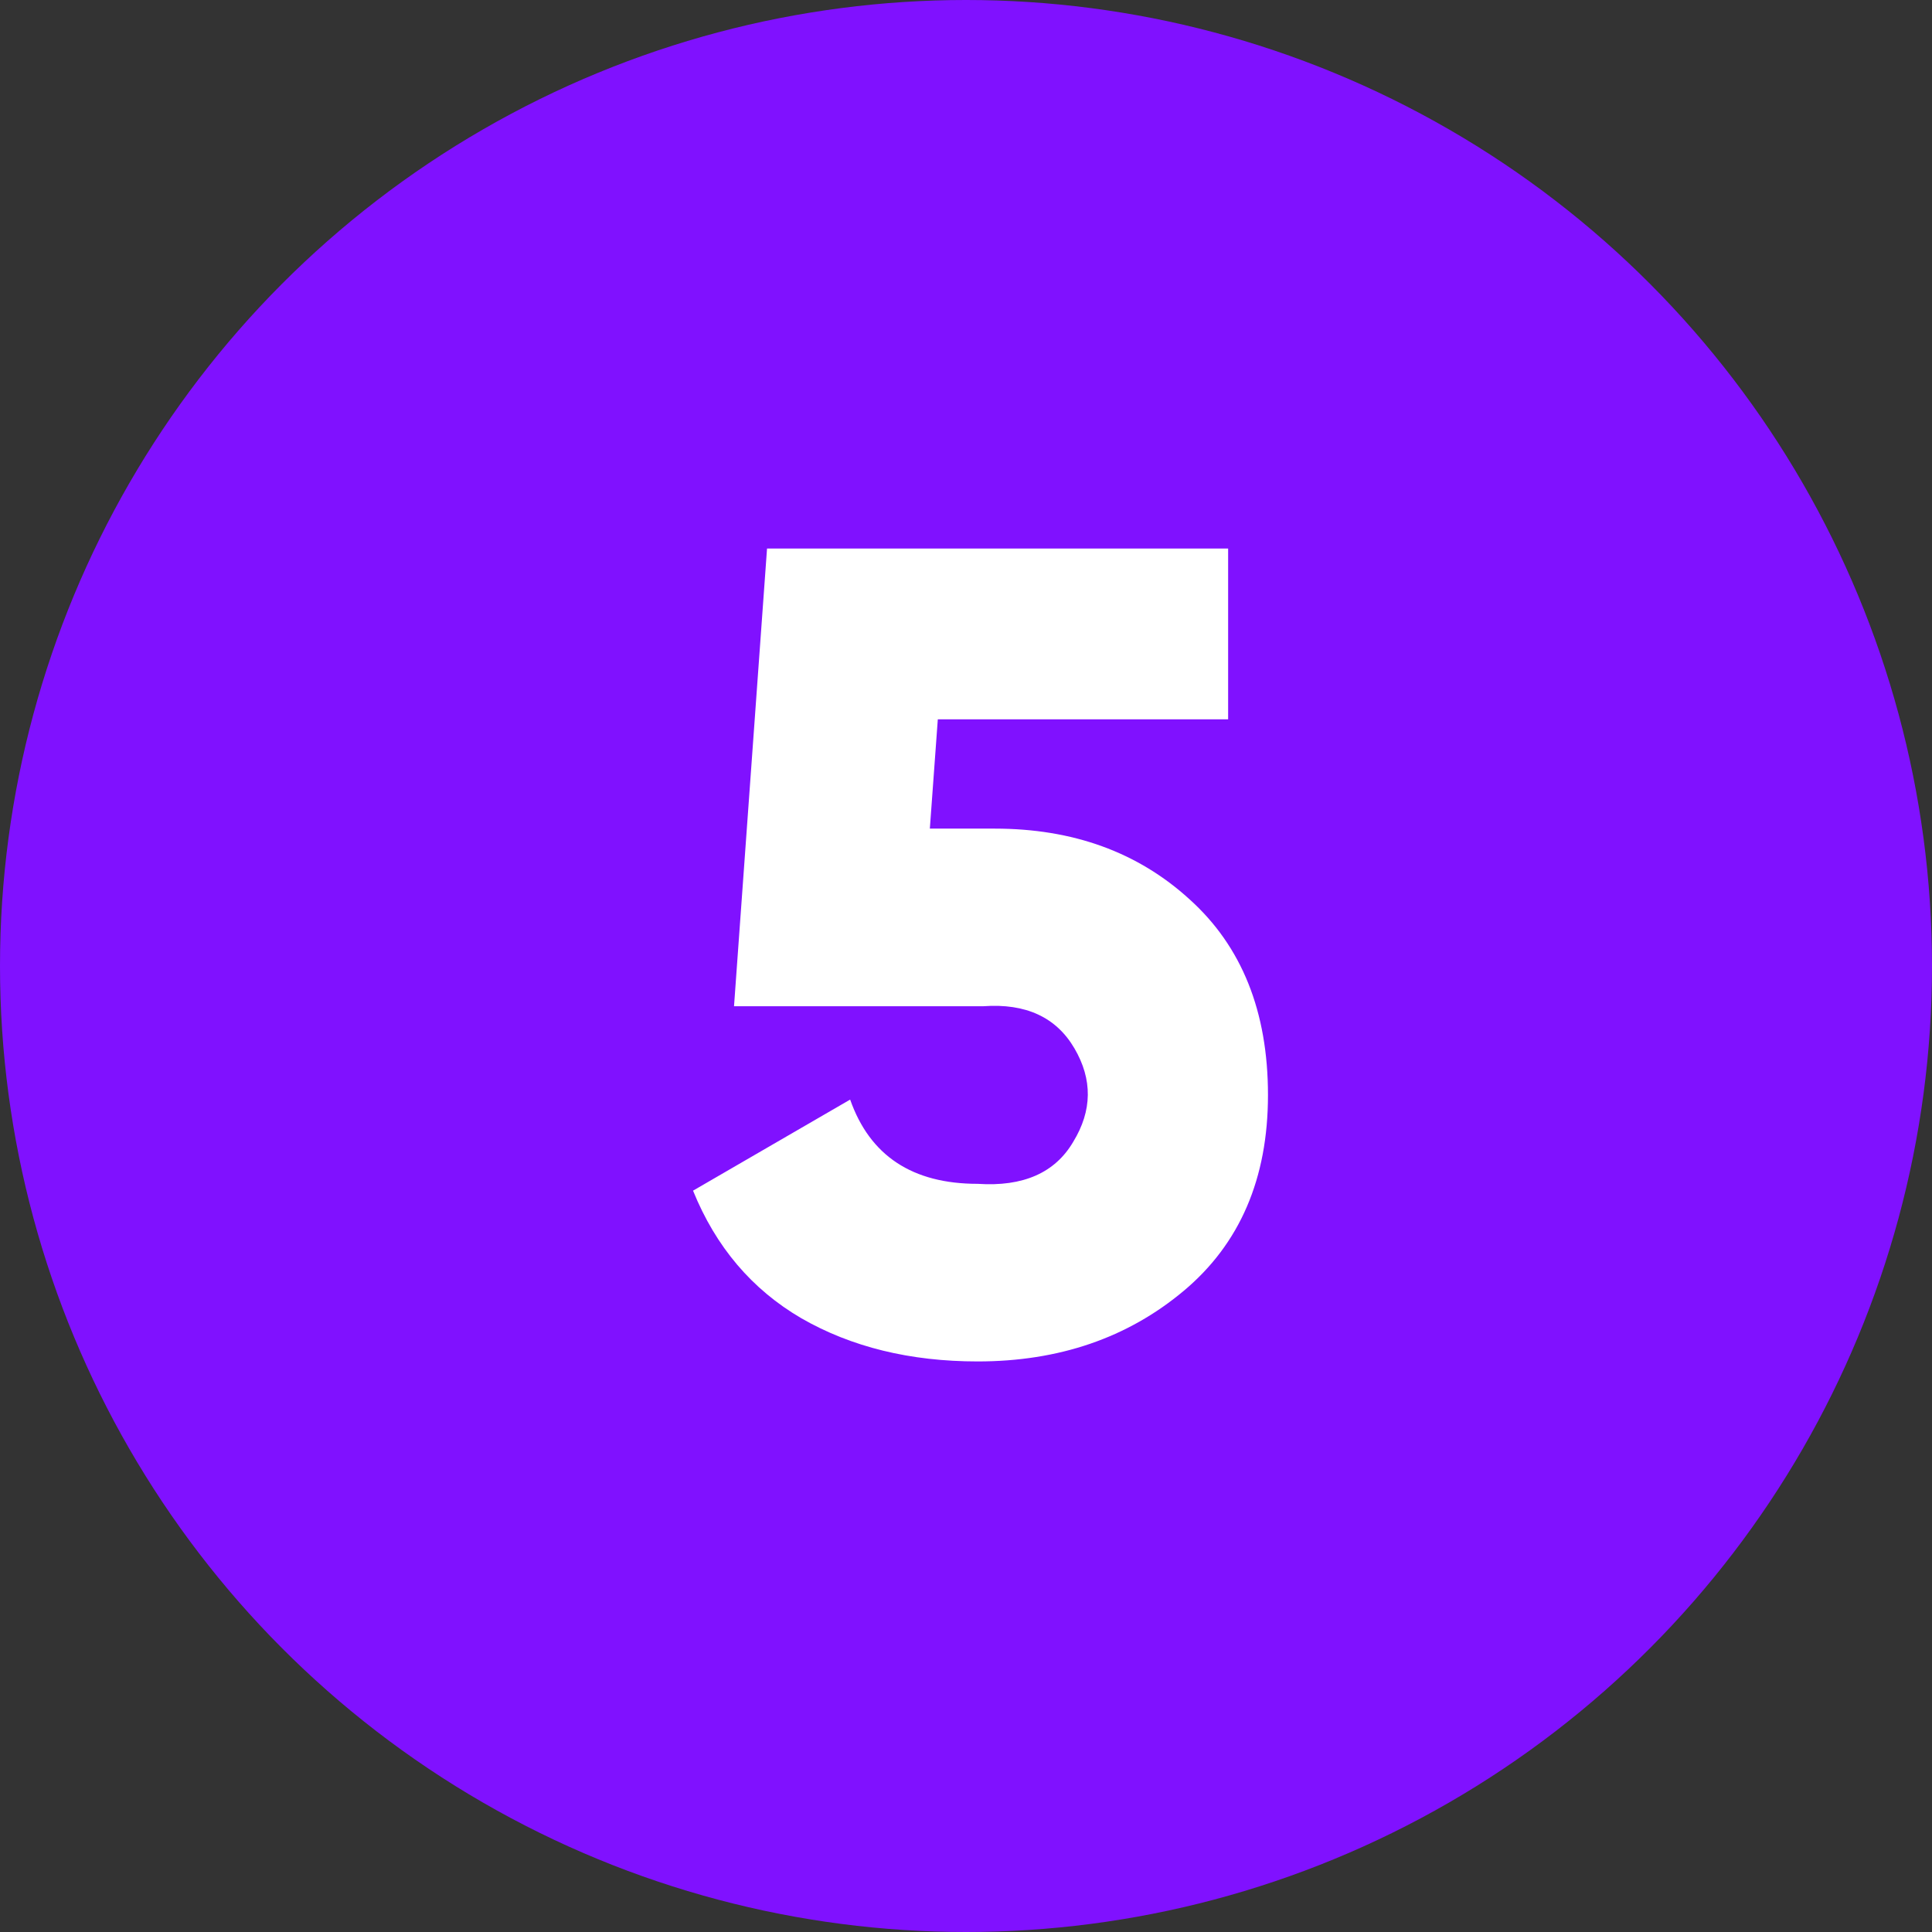
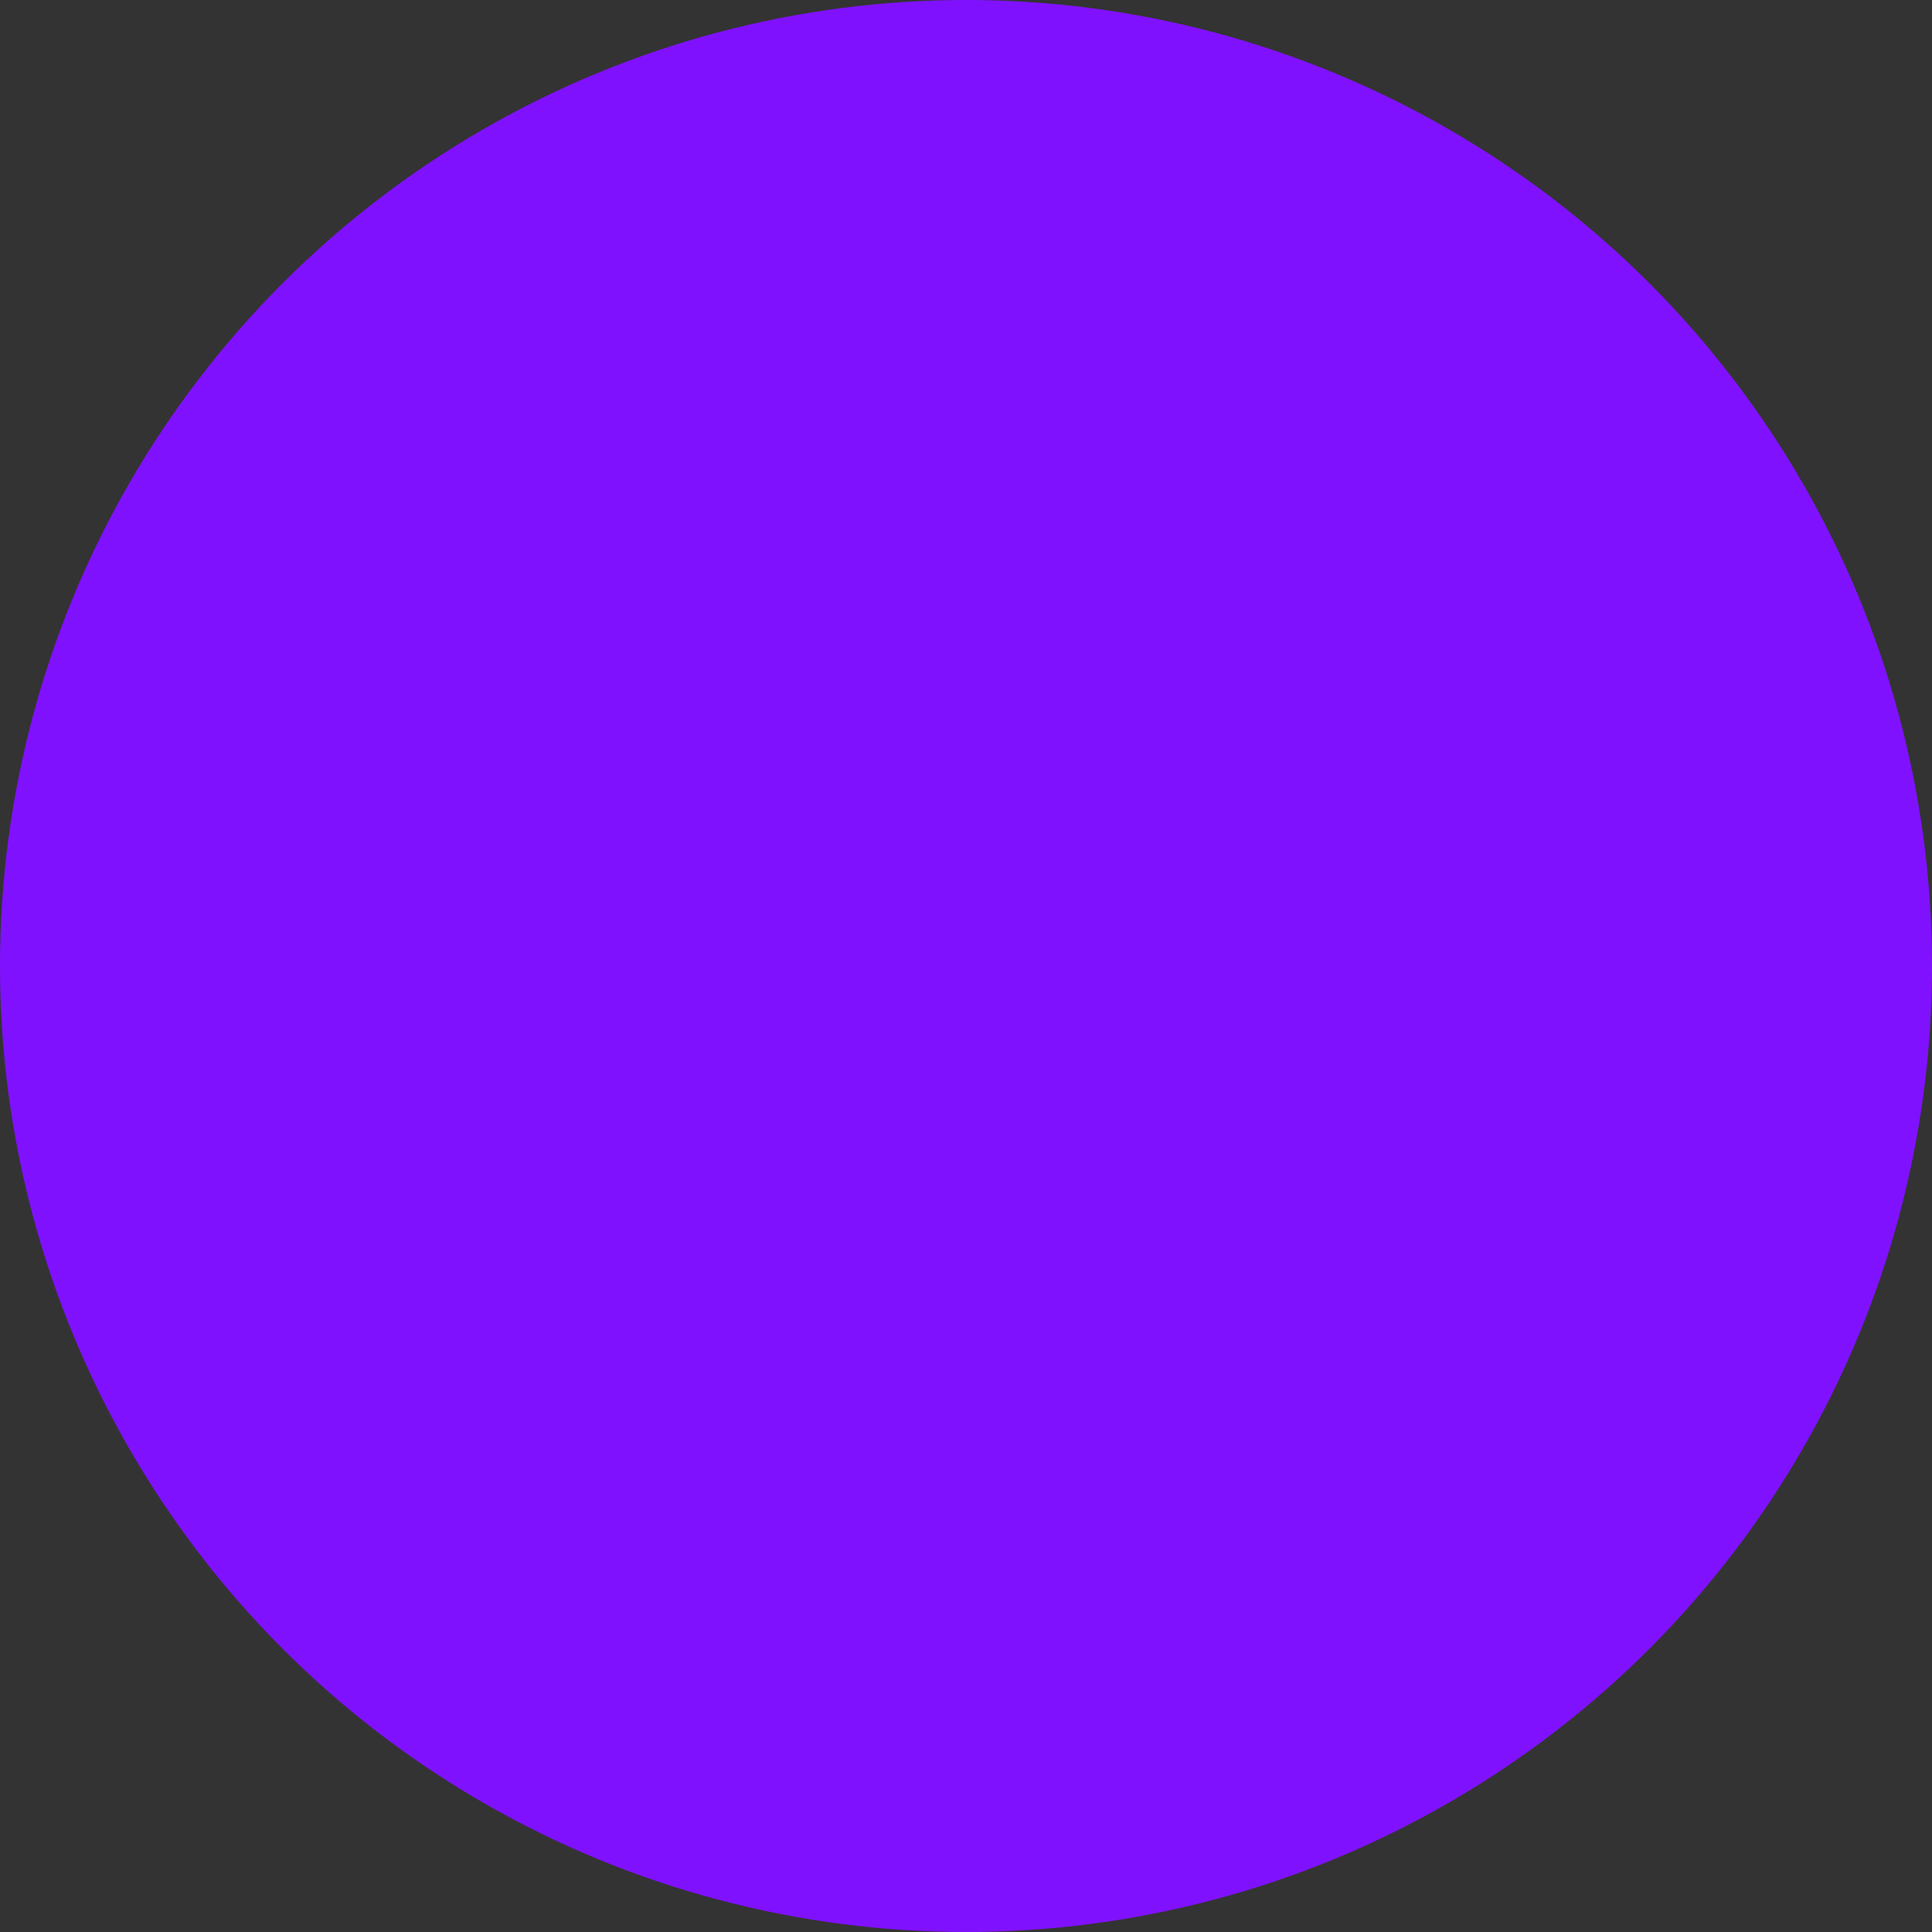
<svg xmlns="http://www.w3.org/2000/svg" width="56" height="56" viewBox="0 0 56 56" fill="none">
  <rect x="0" y="0" width="56" height="56" fill="#333333" stroke="none" />
  <circle cx="28" cy="28" r="28" fill="#8011FF" />
-   <path d="M26.952 24.018H28.833C31.099 24.018 32.98 24.7 34.476 26.064C35.994 27.428 36.753 29.32 36.753 31.74C36.753 34.16 35.939 36.052 34.311 37.416C32.683 38.78 30.692 39.462 28.338 39.462C26.38 39.462 24.675 39.044 23.223 38.208C21.793 37.372 20.748 36.14 20.088 34.512L24.642 31.872C25.214 33.5 26.446 34.314 28.338 34.314C29.658 34.402 30.582 33.995 31.11 33.093C31.66 32.191 31.671 31.289 31.143 30.387C30.615 29.485 29.735 29.078 28.503 29.166H21.276L22.233 15.9H35.598V20.85H27.183L26.952 24.018Z" fill="white" />
</svg>